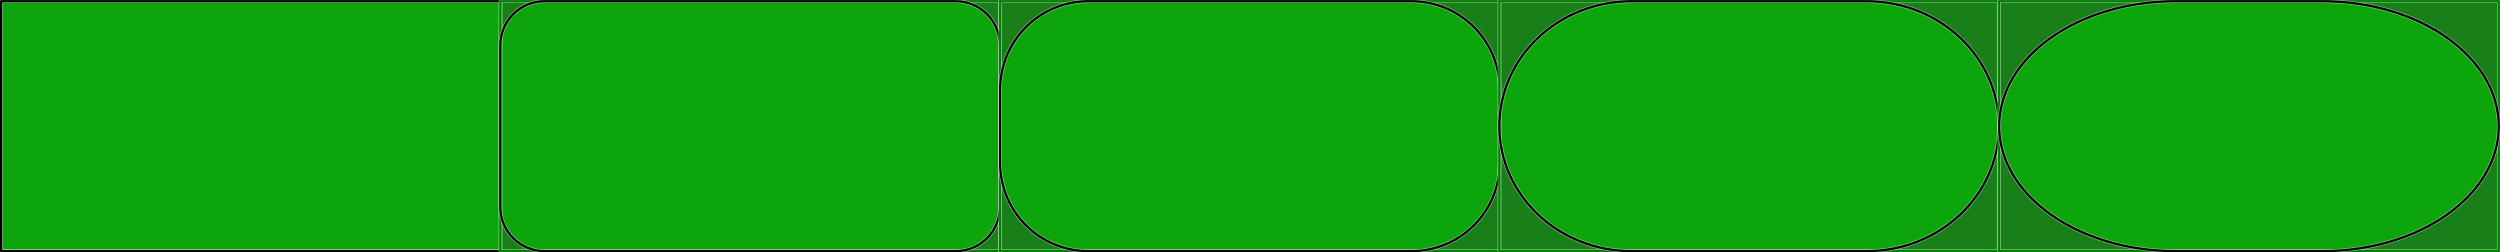
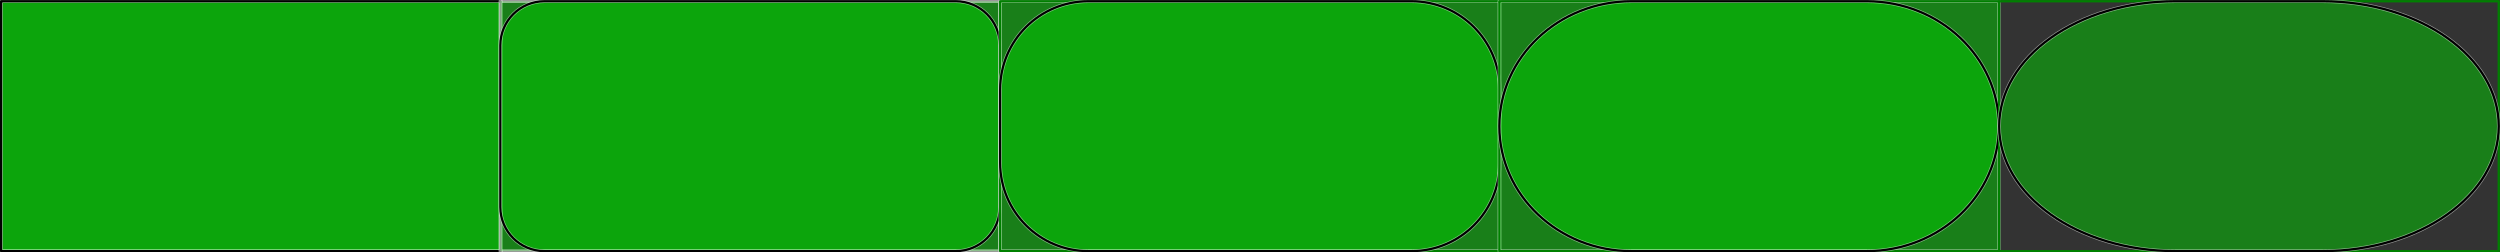
<svg xmlns="http://www.w3.org/2000/svg" version="1.1" width="200.22mm" height="20.2mm" viewBox="0 0 20022 2020" preserveAspectRatio="xMidYMid" fill-rule="evenodd" stroke-width="28.222" stroke-linejoin="round" xml:space="preserve">
  <rect x="0" y="0" width="20022" height="2020" fill="#333333" stroke="none" />
  <defs class="ClipPathGroup">
    <clipPath id="presentation_clip_path" clipPathUnits="userSpaceOnUse">
      <rect x="0" y="0" width="20022" height="2020" />
    </clipPath>
    <clipPath id="presentation_clip_path_shrink" clipPathUnits="userSpaceOnUse">
      <rect x="20" y="2" width="19982" height="2016" />
    </clipPath>
  </defs>
  <defs class="TextShapeIndex">
  
 </defs>
  <defs class="TextEmbeddedBitmaps" />
  <g>
    <g id="id2" class="Master_Slide">
      <g id="bg-id2" class="Background" />
      <g id="bo-id2" class="BackgroundObjects" />
    </g>
  </g>
  <g class="SlideGroup">
    <g>
      <g id="container-id1">
        <g id="id1" class="Slide" clip-path="url(#presentation_clip_path)">
          <g class="Page">
            <g class="Group">
              <g class="com.sun.star.drawing.RectangleShape">
                <g id="id3">
                  <rect class="BoundingBox" stroke="none" fill="none" x="0" y="1" width="4020" height="2020" />
                  <path fill="rgb(0,204,0)" fill-opacity="0.502" stroke="rgb(255,255,255)" stroke-opacity="0.502" d="M 2010,2011 L 9,2011 9,10 4010,10 4010,2011 2010,2011 Z" />
                  <path fill="none" stroke="rgb(0,128,0)" stroke-width="18" stroke-linejoin="round" d="M 2010,2011 L 9,2011 9,10 4010,10 4010,2011 2010,2011 Z" />
                </g>
              </g>
              <g class="com.sun.star.drawing.RectangleShape">
                <g id="id4">
                  <rect class="BoundingBox" stroke="none" fill="none" x="0" y="1" width="4020" height="2020" />
                  <path fill="rgb(0,204,0)" fill-opacity="0.502" stroke="rgb(255,255,255)" stroke-opacity="0.502" d="M 2010,2011 L 9,2011 9,10 4010,10 4010,2011 2010,2011 Z" />
                  <path fill="none" stroke="rgb(0,0,0)" stroke-width="18" stroke-linejoin="round" d="M 2010,2011 L 9,2011 9,10 4010,10 4010,2011 2010,2011 Z" />
                </g>
              </g>
              <g class="com.sun.star.drawing.RectangleShape">
                <g id="id5">
                  <rect class="BoundingBox" stroke="none" fill="none" x="3998" y="1" width="4020" height="2020" />
                  <path fill="rgb(0,204,0)" fill-opacity="0.502" stroke="rgb(255,255,255)" stroke-opacity="0.502" d="M 6008,2011 L 4007,2011 4007,10 8008,10 8008,2011 6008,2011 Z" />
-                   <path fill="none" stroke="rgb(0,128,0)" stroke-width="18" stroke-linejoin="round" d="M 6008,2011 L 4007,2011 4007,10 8008,10 8008,2011 6008,2011 Z" />
+                   <path fill="none" stroke="rgb(0,128,0)" stroke-width="18" stroke-linejoin="round" d="M 6008,2011 Z" />
                </g>
              </g>
              <g class="com.sun.star.drawing.RectangleShape">
                <g id="id6">
                  <rect class="BoundingBox" stroke="none" fill="none" x="3998" y="1" width="4020" height="2020" />
                  <path fill="rgb(0,204,0)" fill-opacity="0.502" stroke="rgb(255,255,255)" stroke-opacity="0.502" d="M 6008,2011 L 7655,2011 C 7850,2011 8008,1853 8008,1658 L 8008,363 C 8008,168 7850,10 7655,10 L 4360,10 C 4165,10 4007,168 4007,363 L 4007,1658 C 4007,1853 4165,2011 4360,2011 L 6008,2011 Z" />
                  <path fill="none" stroke="rgb(0,0,0)" stroke-width="18" stroke-linejoin="round" d="M 6008,2011 L 7655,2011 C 7850,2011 8008,1853 8008,1658 L 8008,363 C 8008,168 7850,10 7655,10 L 4360,10 C 4165,10 4007,168 4007,363 L 4007,1658 C 4007,1853 4165,2011 4360,2011 L 6008,2011 Z" />
                </g>
              </g>
              <g class="com.sun.star.drawing.RectangleShape">
                <g id="id7">
                  <rect class="BoundingBox" stroke="none" fill="none" x="8001" y="1" width="4020" height="2020" />
                  <path fill="rgb(0,204,0)" fill-opacity="0.502" stroke="rgb(255,255,255)" stroke-opacity="0.502" d="M 10011,2011 L 8010,2011 8010,10 12011,10 12011,2011 10011,2011 Z" />
                  <path fill="none" stroke="rgb(0,128,0)" stroke-width="18" stroke-linejoin="round" d="M 10011,2011 L 8010,2011 8010,10 12011,10 12011,2011 10011,2011 Z" />
                </g>
              </g>
              <g class="com.sun.star.drawing.RectangleShape">
                <g id="id8">
-                   <rect class="BoundingBox" stroke="none" fill="none" x="8001" y="1" width="4020" height="2020" />
                  <path fill="rgb(0,204,0)" fill-opacity="0.502" stroke="rgb(255,255,255)" stroke-opacity="0.502" d="M 10011,2011 L 11305,2011 C 11695,2011 12011,1695 12011,1305 L 12011,716 C 12011,326 11695,10 11305,10 L 8716,10 C 8326,10 8010,326 8010,716 L 8010,1305 C 8010,1695 8326,2011 8716,2011 L 10011,2011 Z" />
                  <path fill="none" stroke="rgb(0,0,0)" stroke-width="18" stroke-linejoin="round" d="M 10011,2011 L 11305,2011 C 11695,2011 12011,1695 12011,1305 L 12011,716 C 12011,326 11695,10 11305,10 L 8716,10 C 8326,10 8010,326 8010,716 L 8010,1305 C 8010,1695 8326,2011 8716,2011 L 10011,2011 Z" />
                </g>
              </g>
              <g class="com.sun.star.drawing.RectangleShape">
                <g id="id9">
                  <rect class="BoundingBox" stroke="none" fill="none" x="11999" y="1" width="4020" height="2020" />
                  <path fill="rgb(0,204,0)" fill-opacity="0.502" stroke="rgb(255,255,255)" stroke-opacity="0.502" d="M 14009,2011 L 12008,2011 12008,10 16009,10 16009,2011 14009,2011 Z" />
                  <path fill="none" stroke="rgb(0,128,0)" stroke-width="18" stroke-linejoin="round" d="M 14009,2011 L 12008,2011 12008,10 16009,10 16009,2011 14009,2011 Z" />
                </g>
              </g>
              <g class="com.sun.star.drawing.RectangleShape">
                <g id="id10">
                  <rect class="BoundingBox" stroke="none" fill="none" x="11999" y="1" width="4020" height="2020" />
                  <path fill="rgb(0,204,0)" fill-opacity="0.502" stroke="rgb(255,255,255)" stroke-opacity="0.502" d="M 14009,2011 L 14951,2011 C 15535,2011 16009,1563 16009,1011 16009,458 15535,10 14951,10 L 13066,10 C 12482,10 12008,458 12008,1011 12008,1563 12482,2011 13066,2011 L 14009,2011 Z" />
                  <path fill="none" stroke="rgb(0,0,0)" stroke-width="18" stroke-linejoin="round" d="M 14009,2011 L 14951,2011 C 15535,2011 16009,1563 16009,1011 16009,458 15535,10 14951,10 L 13066,10 C 12482,10 12008,458 12008,1011 12008,1563 12482,2011 13066,2011 L 14009,2011 Z" />
                </g>
              </g>
              <g class="com.sun.star.drawing.RectangleShape">
                <g id="id11">
                  <rect class="BoundingBox" stroke="none" fill="none" x="16002" y="1" width="4020" height="2020" />
-                   <path fill="rgb(0,204,0)" fill-opacity="0.502" stroke="rgb(255,255,255)" stroke-opacity="0.502" d="M 18012,2011 L 16011,2011 16011,10 20012,10 20012,2011 18012,2011 Z" />
                  <path fill="none" stroke="rgb(0,128,0)" stroke-width="18" stroke-linejoin="round" d="M 18012,2011 L 16011,2011 16011,10 20012,10 20012,2011 18012,2011 Z" />
                </g>
              </g>
              <g class="com.sun.star.drawing.RectangleShape">
                <g id="id12">
-                   <rect class="BoundingBox" stroke="none" fill="none" x="16002" y="1" width="4020" height="2020" />
                  <path fill="rgb(0,204,0)" fill-opacity="0.502" stroke="rgb(255,255,255)" stroke-opacity="0.502" d="M 18012,2011 L 18601,2011 C 19380,2011 20012,1563 20012,1011 20012,458 19380,10 18601,10 L 17422,10 C 16643,10 16011,458 16011,1011 16011,1563 16643,2011 17422,2011 L 18012,2011 Z" />
                  <path fill="none" stroke="rgb(0,0,0)" stroke-width="18" stroke-linejoin="round" d="M 18012,2011 L 18601,2011 C 19380,2011 20012,1563 20012,1011 20012,458 19380,10 18601,10 L 17422,10 C 16643,10 16011,458 16011,1011 16011,1563 16643,2011 17422,2011 L 18012,2011 Z" />
                </g>
              </g>
            </g>
          </g>
        </g>
      </g>
    </g>
  </g>
</svg>